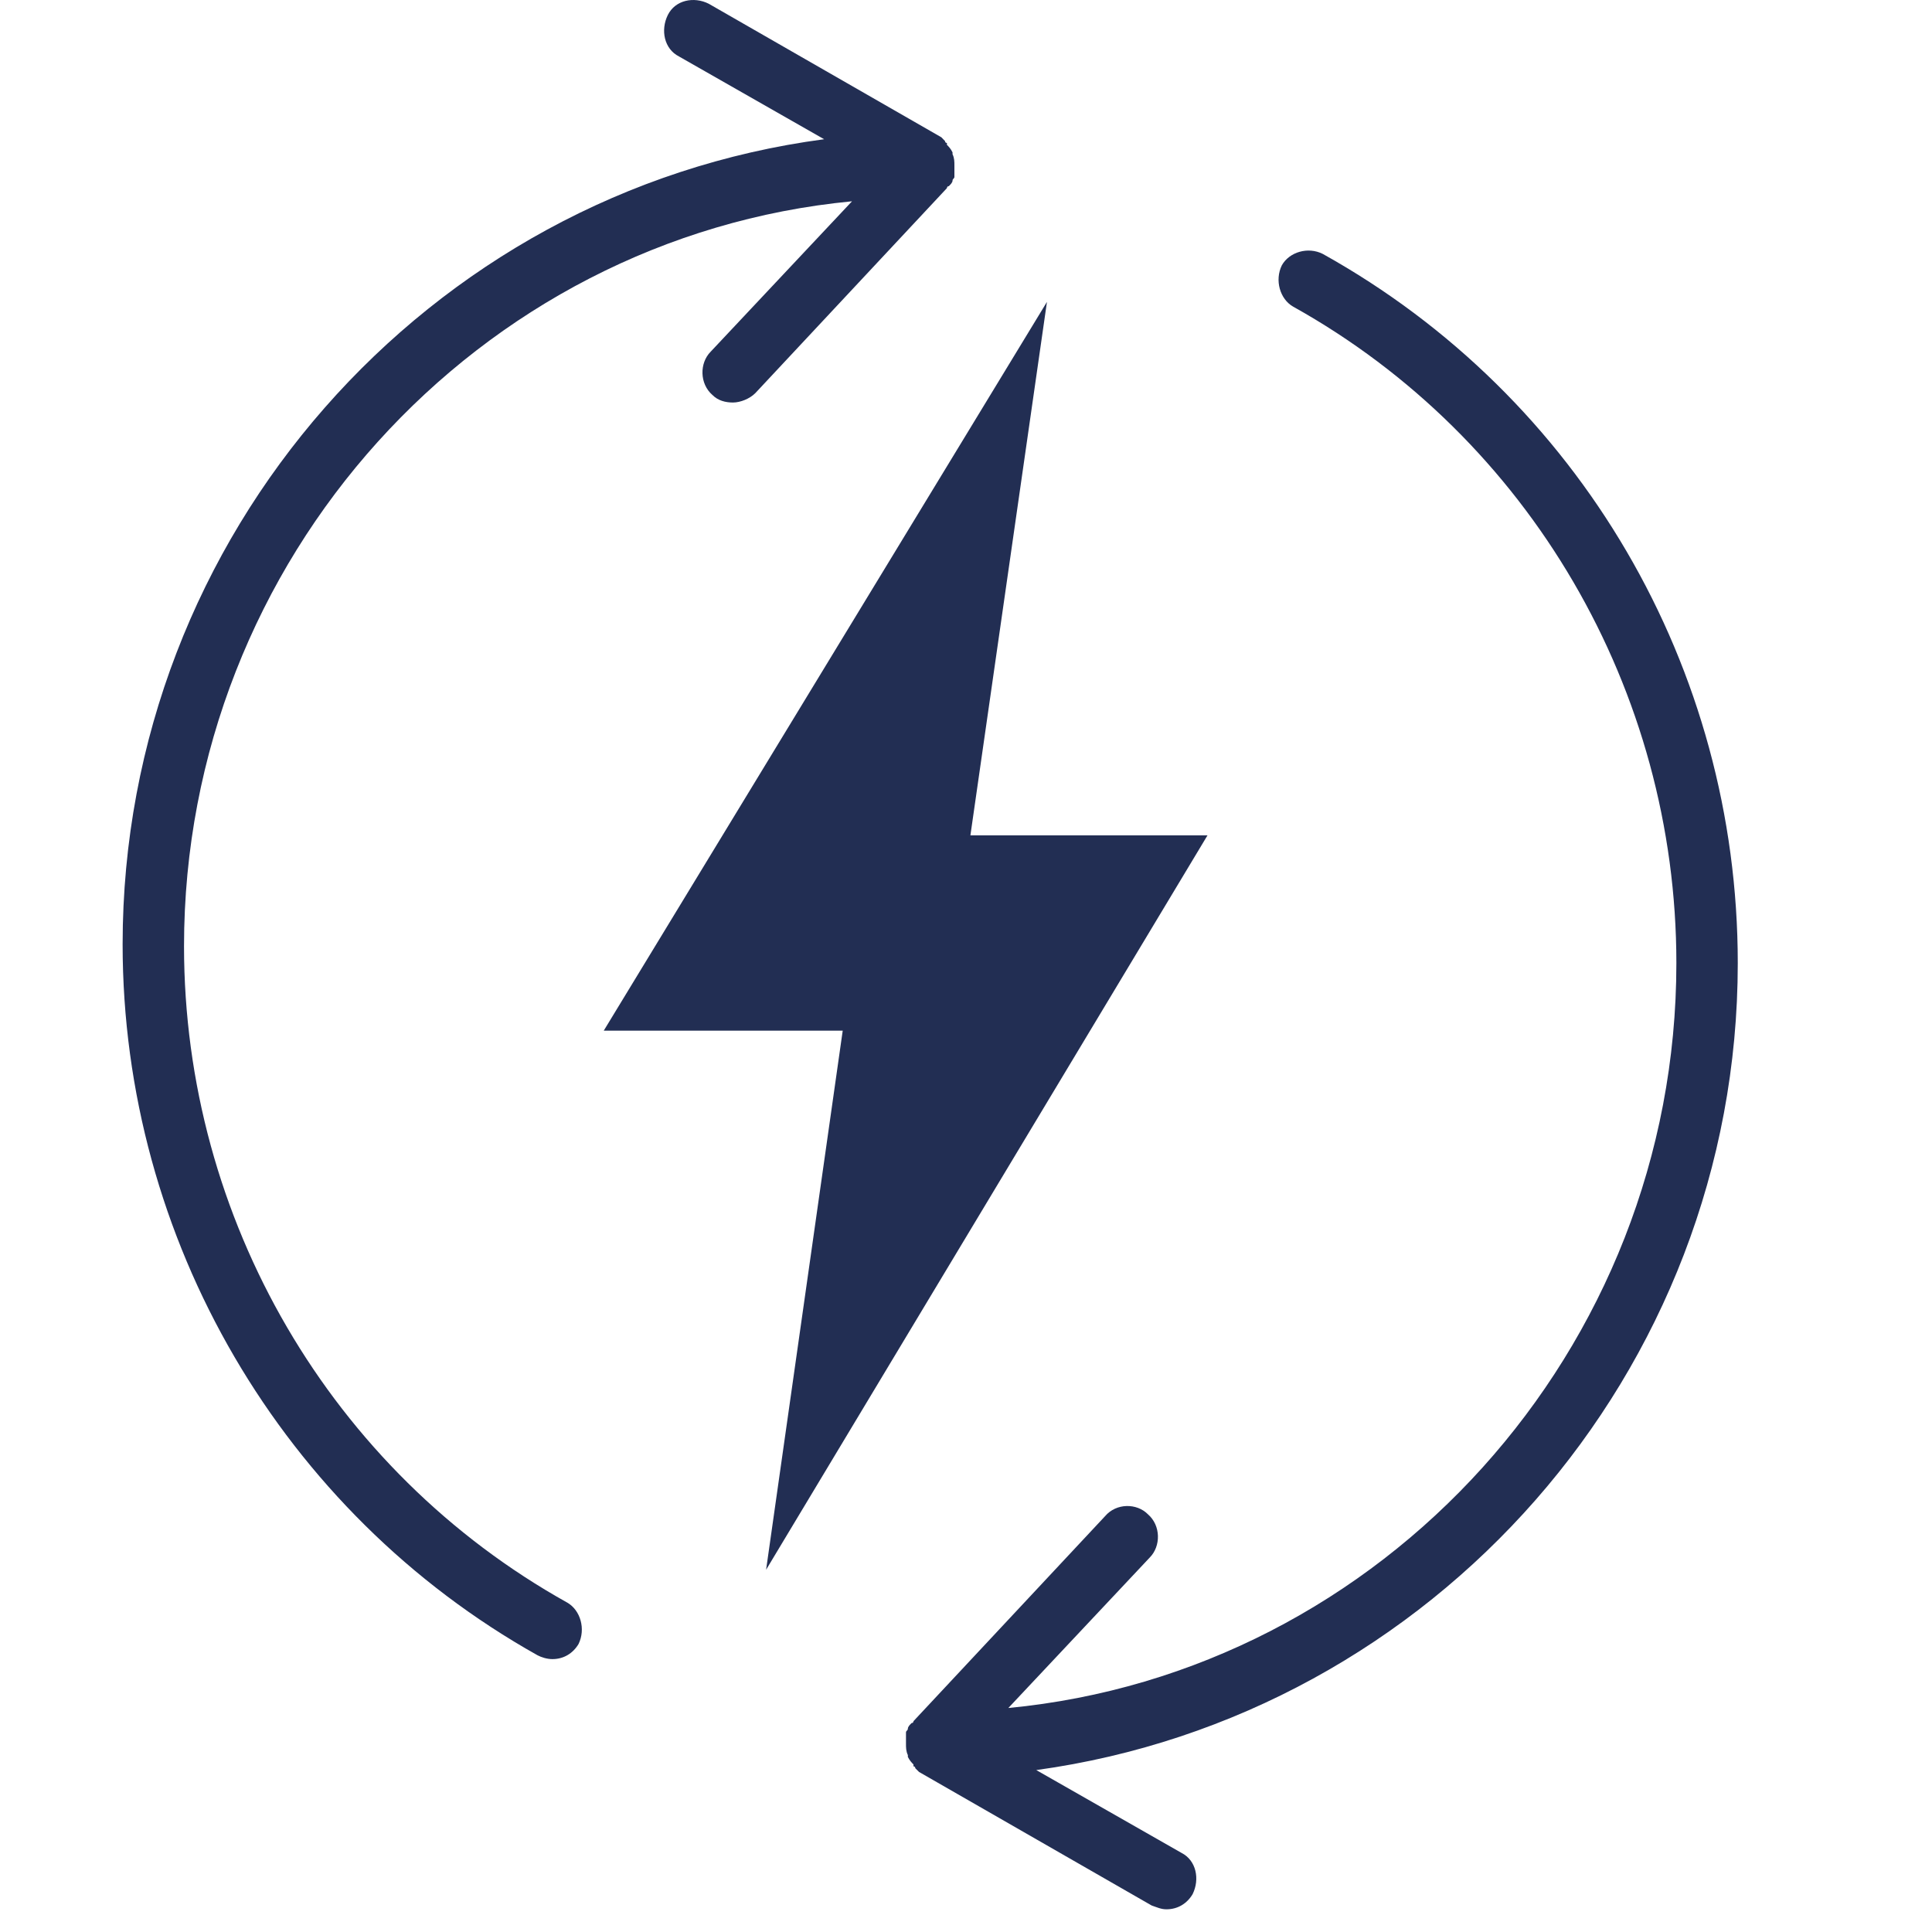
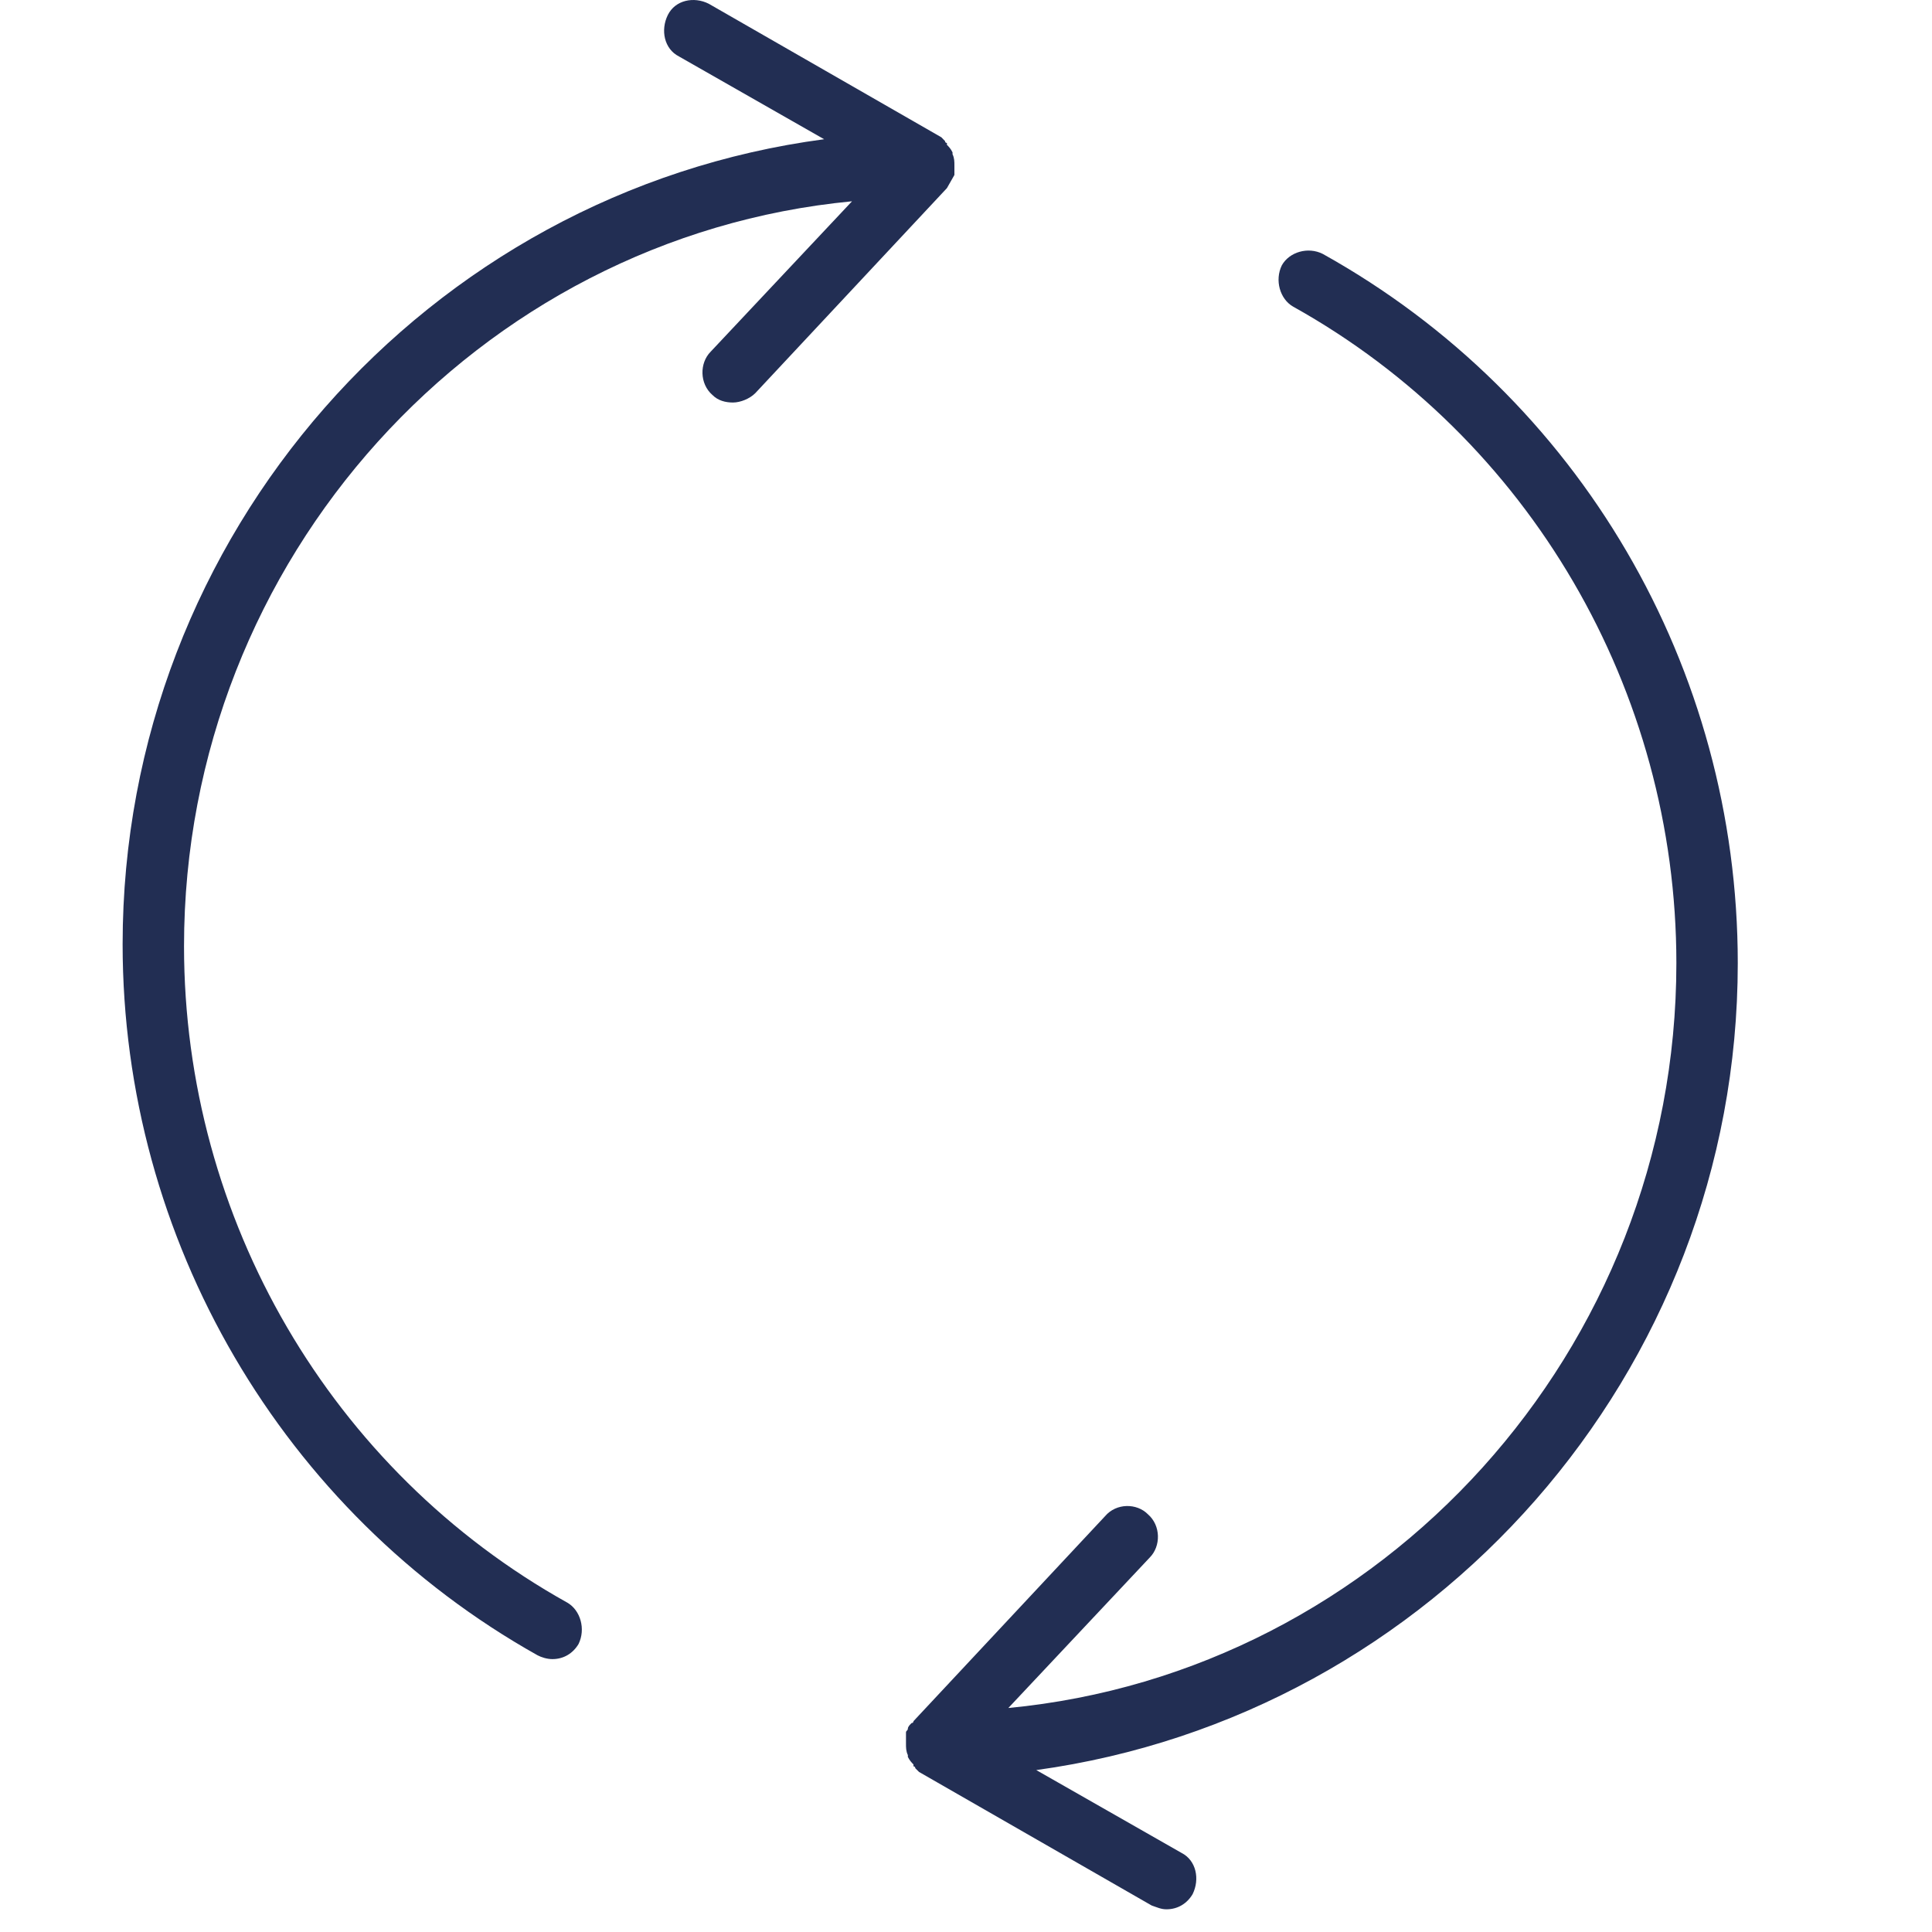
<svg xmlns="http://www.w3.org/2000/svg" width="32" height="32" viewBox="0 0 32 32">
  <g id="value-sustain" fill="none" fill-rule="evenodd" stroke="none" stroke-width="1">
    <g id="702602" fill="#222E53" fill-rule="nonzero" transform="translate(2)">
-       <polygon id="Path" points="15.341 5 8 17.071 11.958 17.071 10.689 26 18 13.836 14.073 13.836" />
      <g id="Group">
-         <path id="Path" d="M6.904 27.417C6.965 27.449 7.058 27.48 7.15 27.48 7.335 27.48 7.489 27.386 7.582 27.231 7.705 26.981 7.613 26.67 7.397 26.545 3.483 24.364 1.048 20.189 1.048 15.672 1.048 9.253 5.918 3.926 12.112 3.334L9.77 5.826C9.585 6.013 9.585 6.356 9.801 6.543 9.893 6.636 10.017 6.667 10.14 6.667 10.263 6.667 10.417 6.605 10.51 6.512L13.684 3.116C13.684 3.116 13.684 3.084 13.715 3.084 13.746 3.053 13.777 3.022 13.777 2.991 13.777 2.96 13.808 2.96 13.808 2.929L13.808 2.898C13.808 2.866 13.808 2.835 13.808 2.804 13.808 2.773 13.808 2.773 13.808 2.742 13.808 2.679 13.808 2.617 13.777 2.555 13.777 2.555 13.777 2.555 13.777 2.524 13.746 2.461 13.715 2.43 13.684 2.399 13.684 2.399 13.684 2.399 13.684 2.368 13.684 2.368 13.653 2.368 13.653 2.337 13.623 2.306 13.623 2.306 13.592 2.274L9.739.062C9.493-.062 9.184 6.05330549e-16 9.061.249 8.938.498 9.0.81 9.246.935L11.65 2.306C5.085 3.178.031 8.848.031 15.64.031 20.532 2.681 25.05 6.904 27.417zM26.783 15.952C26.783 11.06 24.163 6.574 19.91 4.206 19.663 4.081 19.355 4.175 19.232 4.393 19.109 4.642 19.201 4.954 19.417 5.078 23.331 7.259 25.766 11.434 25.766 15.952 25.766 22.37 20.896 27.698 14.701 28.29L17.044 25.797C17.229 25.61 17.229 25.268 17.013 25.081 16.828 24.894 16.489 24.894 16.304 25.112L13.13 28.508C13.13 28.508 13.13 28.539 13.099 28.539 13.068 28.57 13.037 28.601 13.037 28.633 13.037 28.664 13.006 28.664 13.006 28.695L13.006 28.726C13.006 28.757 13.006 28.788 13.006 28.819 13.006 28.851 13.006 28.851 13.006 28.882 13.006 28.944 13.006 29.006 13.037 29.069 13.037 29.069 13.037 29.069 13.037 29.1 13.068 29.162 13.099 29.193 13.13 29.225 13.13 29.225 13.13 29.225 13.13 29.256 13.13 29.256 13.16 29.256 13.16 29.287 13.191 29.318 13.191 29.318 13.222 29.349L17.075 31.561C17.167 31.592 17.229 31.624 17.321 31.624 17.506 31.624 17.66 31.53 17.753 31.374 17.876 31.125 17.814 30.813 17.568 30.689L15.164 29.318C21.728 28.414 26.783 22.744 26.783 15.952z" />
+         <path id="Path" d="M6.904 27.417C6.965 27.449 7.058 27.48 7.15 27.48 7.335 27.48 7.489 27.386 7.582 27.231 7.705 26.981 7.613 26.67 7.397 26.545 3.483 24.364 1.048 20.189 1.048 15.672 1.048 9.253 5.918 3.926 12.112 3.334L9.77 5.826C9.585 6.013 9.585 6.356 9.801 6.543 9.893 6.636 10.017 6.667 10.14 6.667 10.263 6.667 10.417 6.605 10.51 6.512L13.684 3.116L13.808 2.898C13.808 2.866 13.808 2.835 13.808 2.804 13.808 2.773 13.808 2.773 13.808 2.742 13.808 2.679 13.808 2.617 13.777 2.555 13.777 2.555 13.777 2.555 13.777 2.524 13.746 2.461 13.715 2.43 13.684 2.399 13.684 2.399 13.684 2.399 13.684 2.368 13.684 2.368 13.653 2.368 13.653 2.337 13.623 2.306 13.623 2.306 13.592 2.274L9.739.062C9.493-.062 9.184 6.05330549e-16 9.061.249 8.938.498 9.0.81 9.246.935L11.65 2.306C5.085 3.178.031 8.848.031 15.64.031 20.532 2.681 25.05 6.904 27.417zM26.783 15.952C26.783 11.06 24.163 6.574 19.91 4.206 19.663 4.081 19.355 4.175 19.232 4.393 19.109 4.642 19.201 4.954 19.417 5.078 23.331 7.259 25.766 11.434 25.766 15.952 25.766 22.37 20.896 27.698 14.701 28.29L17.044 25.797C17.229 25.61 17.229 25.268 17.013 25.081 16.828 24.894 16.489 24.894 16.304 25.112L13.13 28.508C13.13 28.508 13.13 28.539 13.099 28.539 13.068 28.57 13.037 28.601 13.037 28.633 13.037 28.664 13.006 28.664 13.006 28.695L13.006 28.726C13.006 28.757 13.006 28.788 13.006 28.819 13.006 28.851 13.006 28.851 13.006 28.882 13.006 28.944 13.006 29.006 13.037 29.069 13.037 29.069 13.037 29.069 13.037 29.1 13.068 29.162 13.099 29.193 13.13 29.225 13.13 29.225 13.13 29.225 13.13 29.256 13.13 29.256 13.16 29.256 13.16 29.287 13.191 29.318 13.191 29.318 13.222 29.349L17.075 31.561C17.167 31.592 17.229 31.624 17.321 31.624 17.506 31.624 17.66 31.53 17.753 31.374 17.876 31.125 17.814 30.813 17.568 30.689L15.164 29.318C21.728 28.414 26.783 22.744 26.783 15.952z" />
      </g>
    </g>
  </g>
</svg>